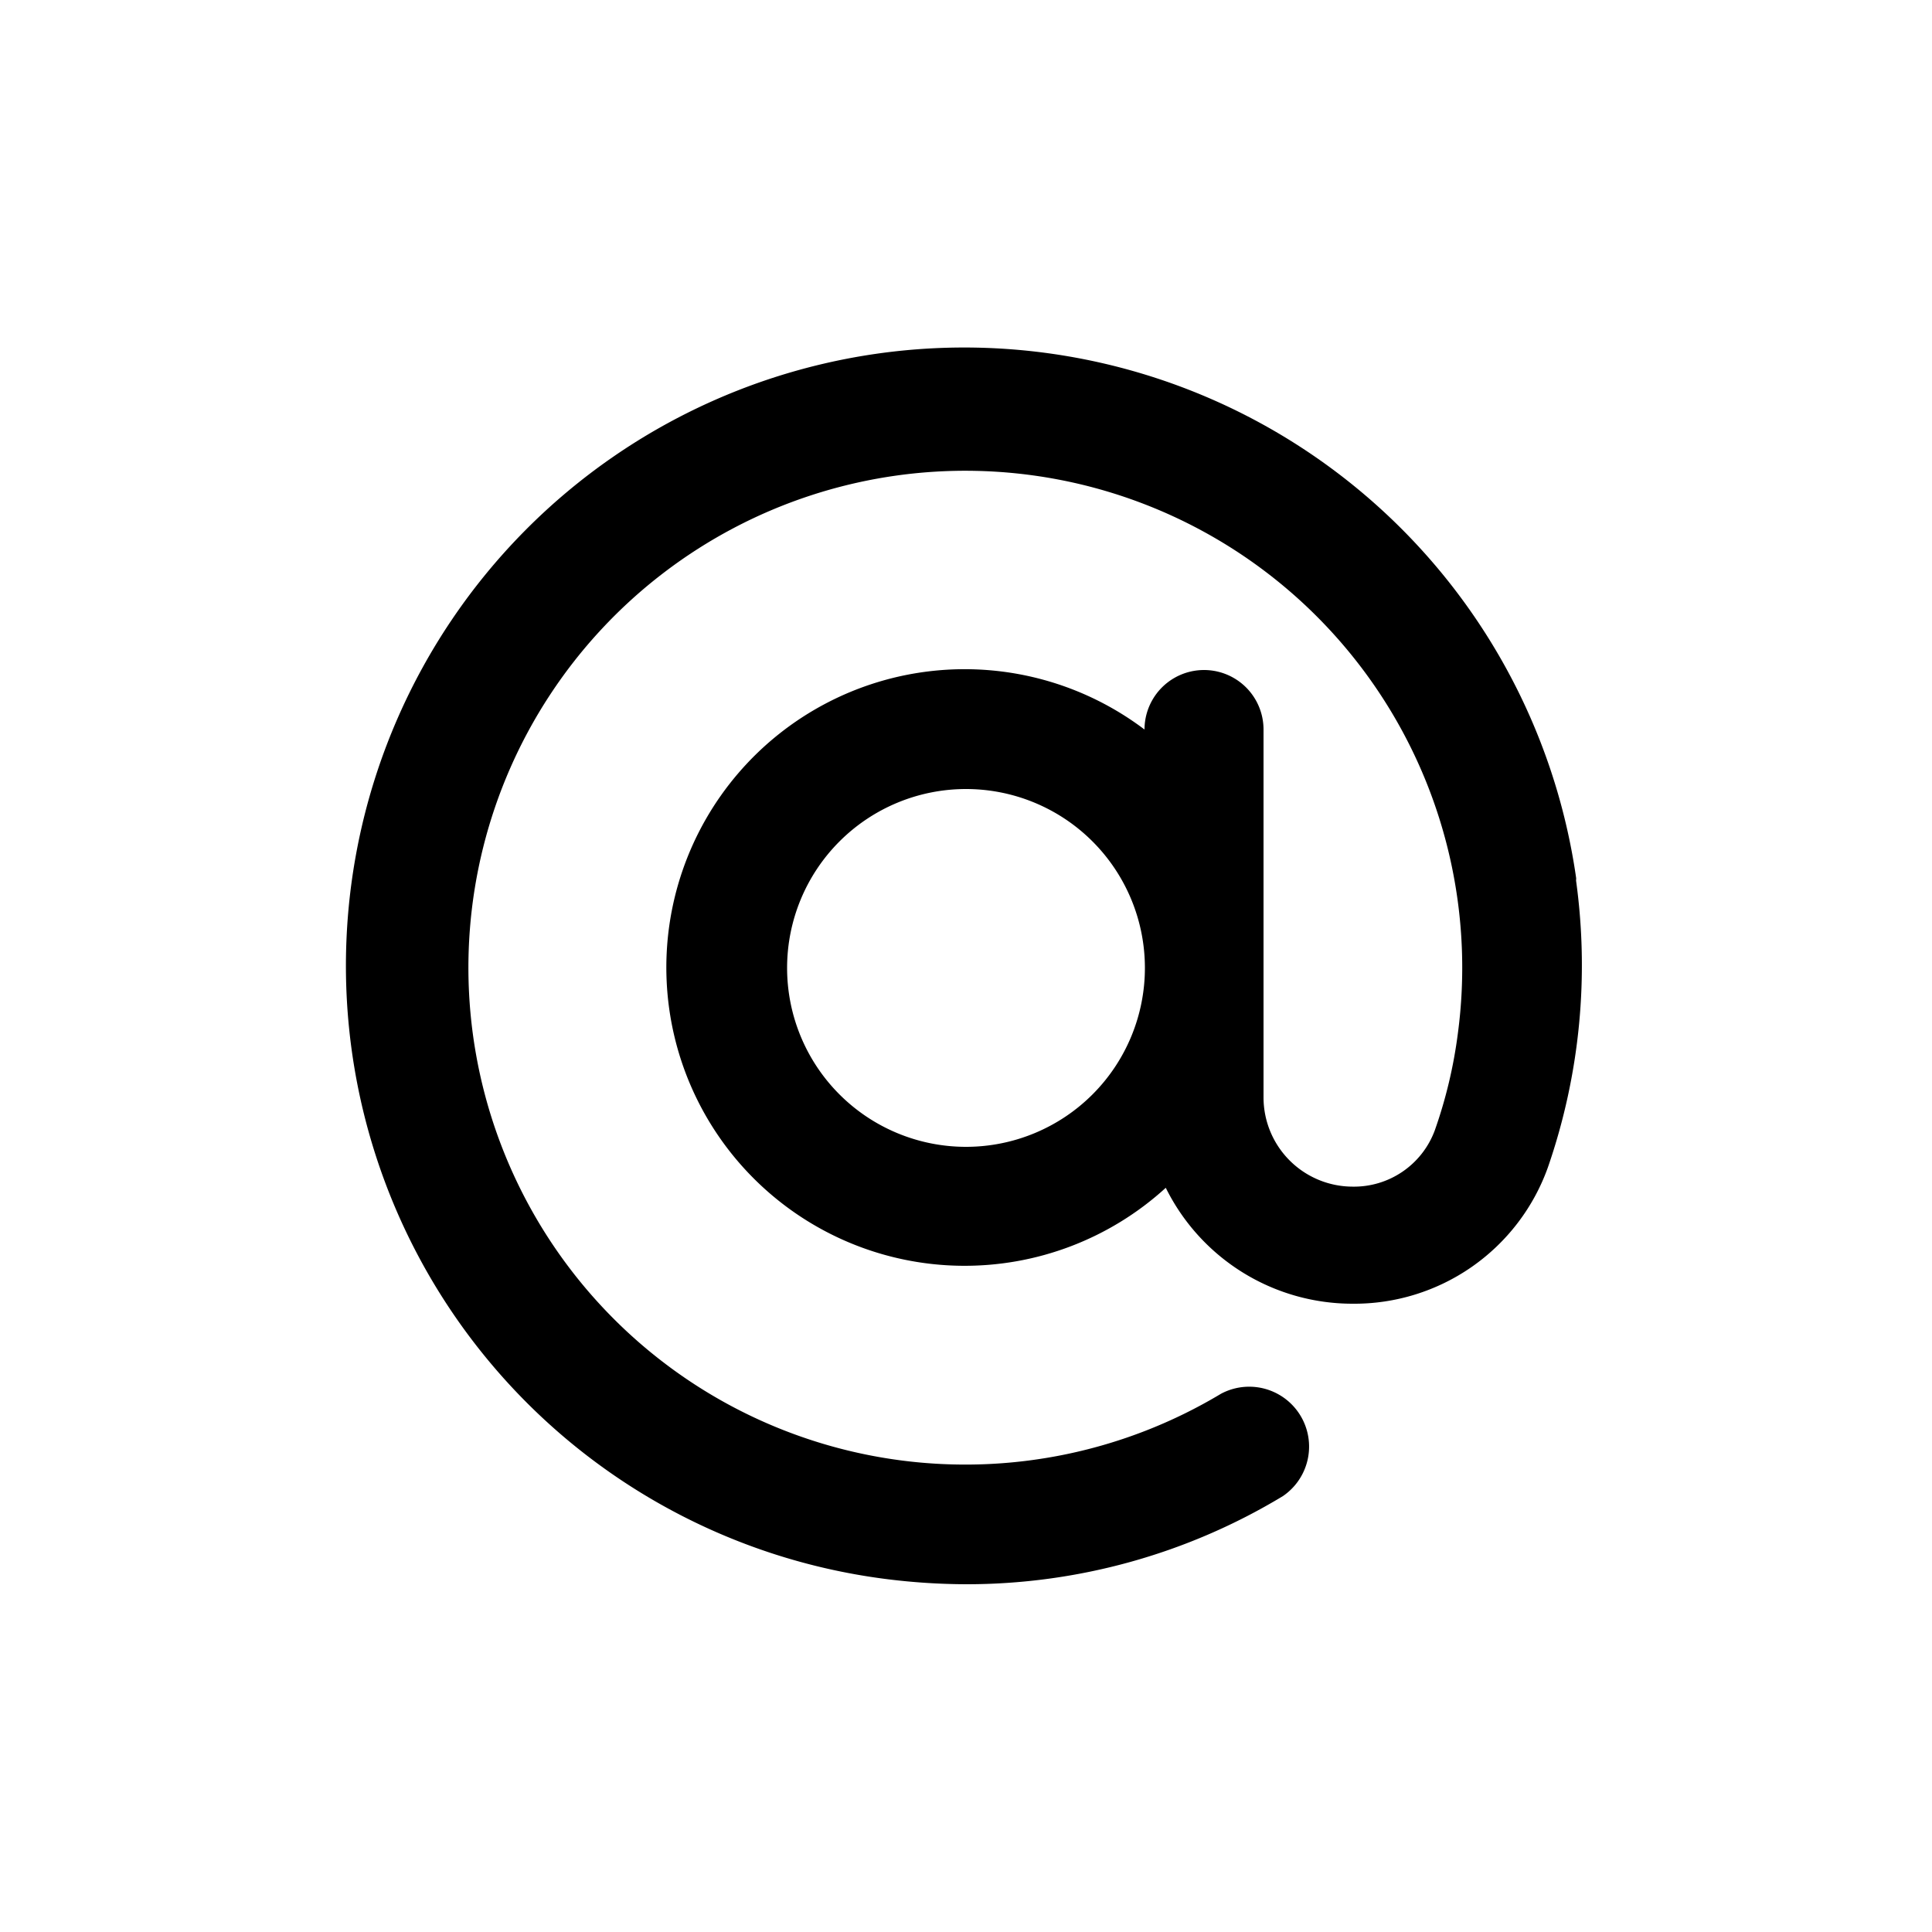
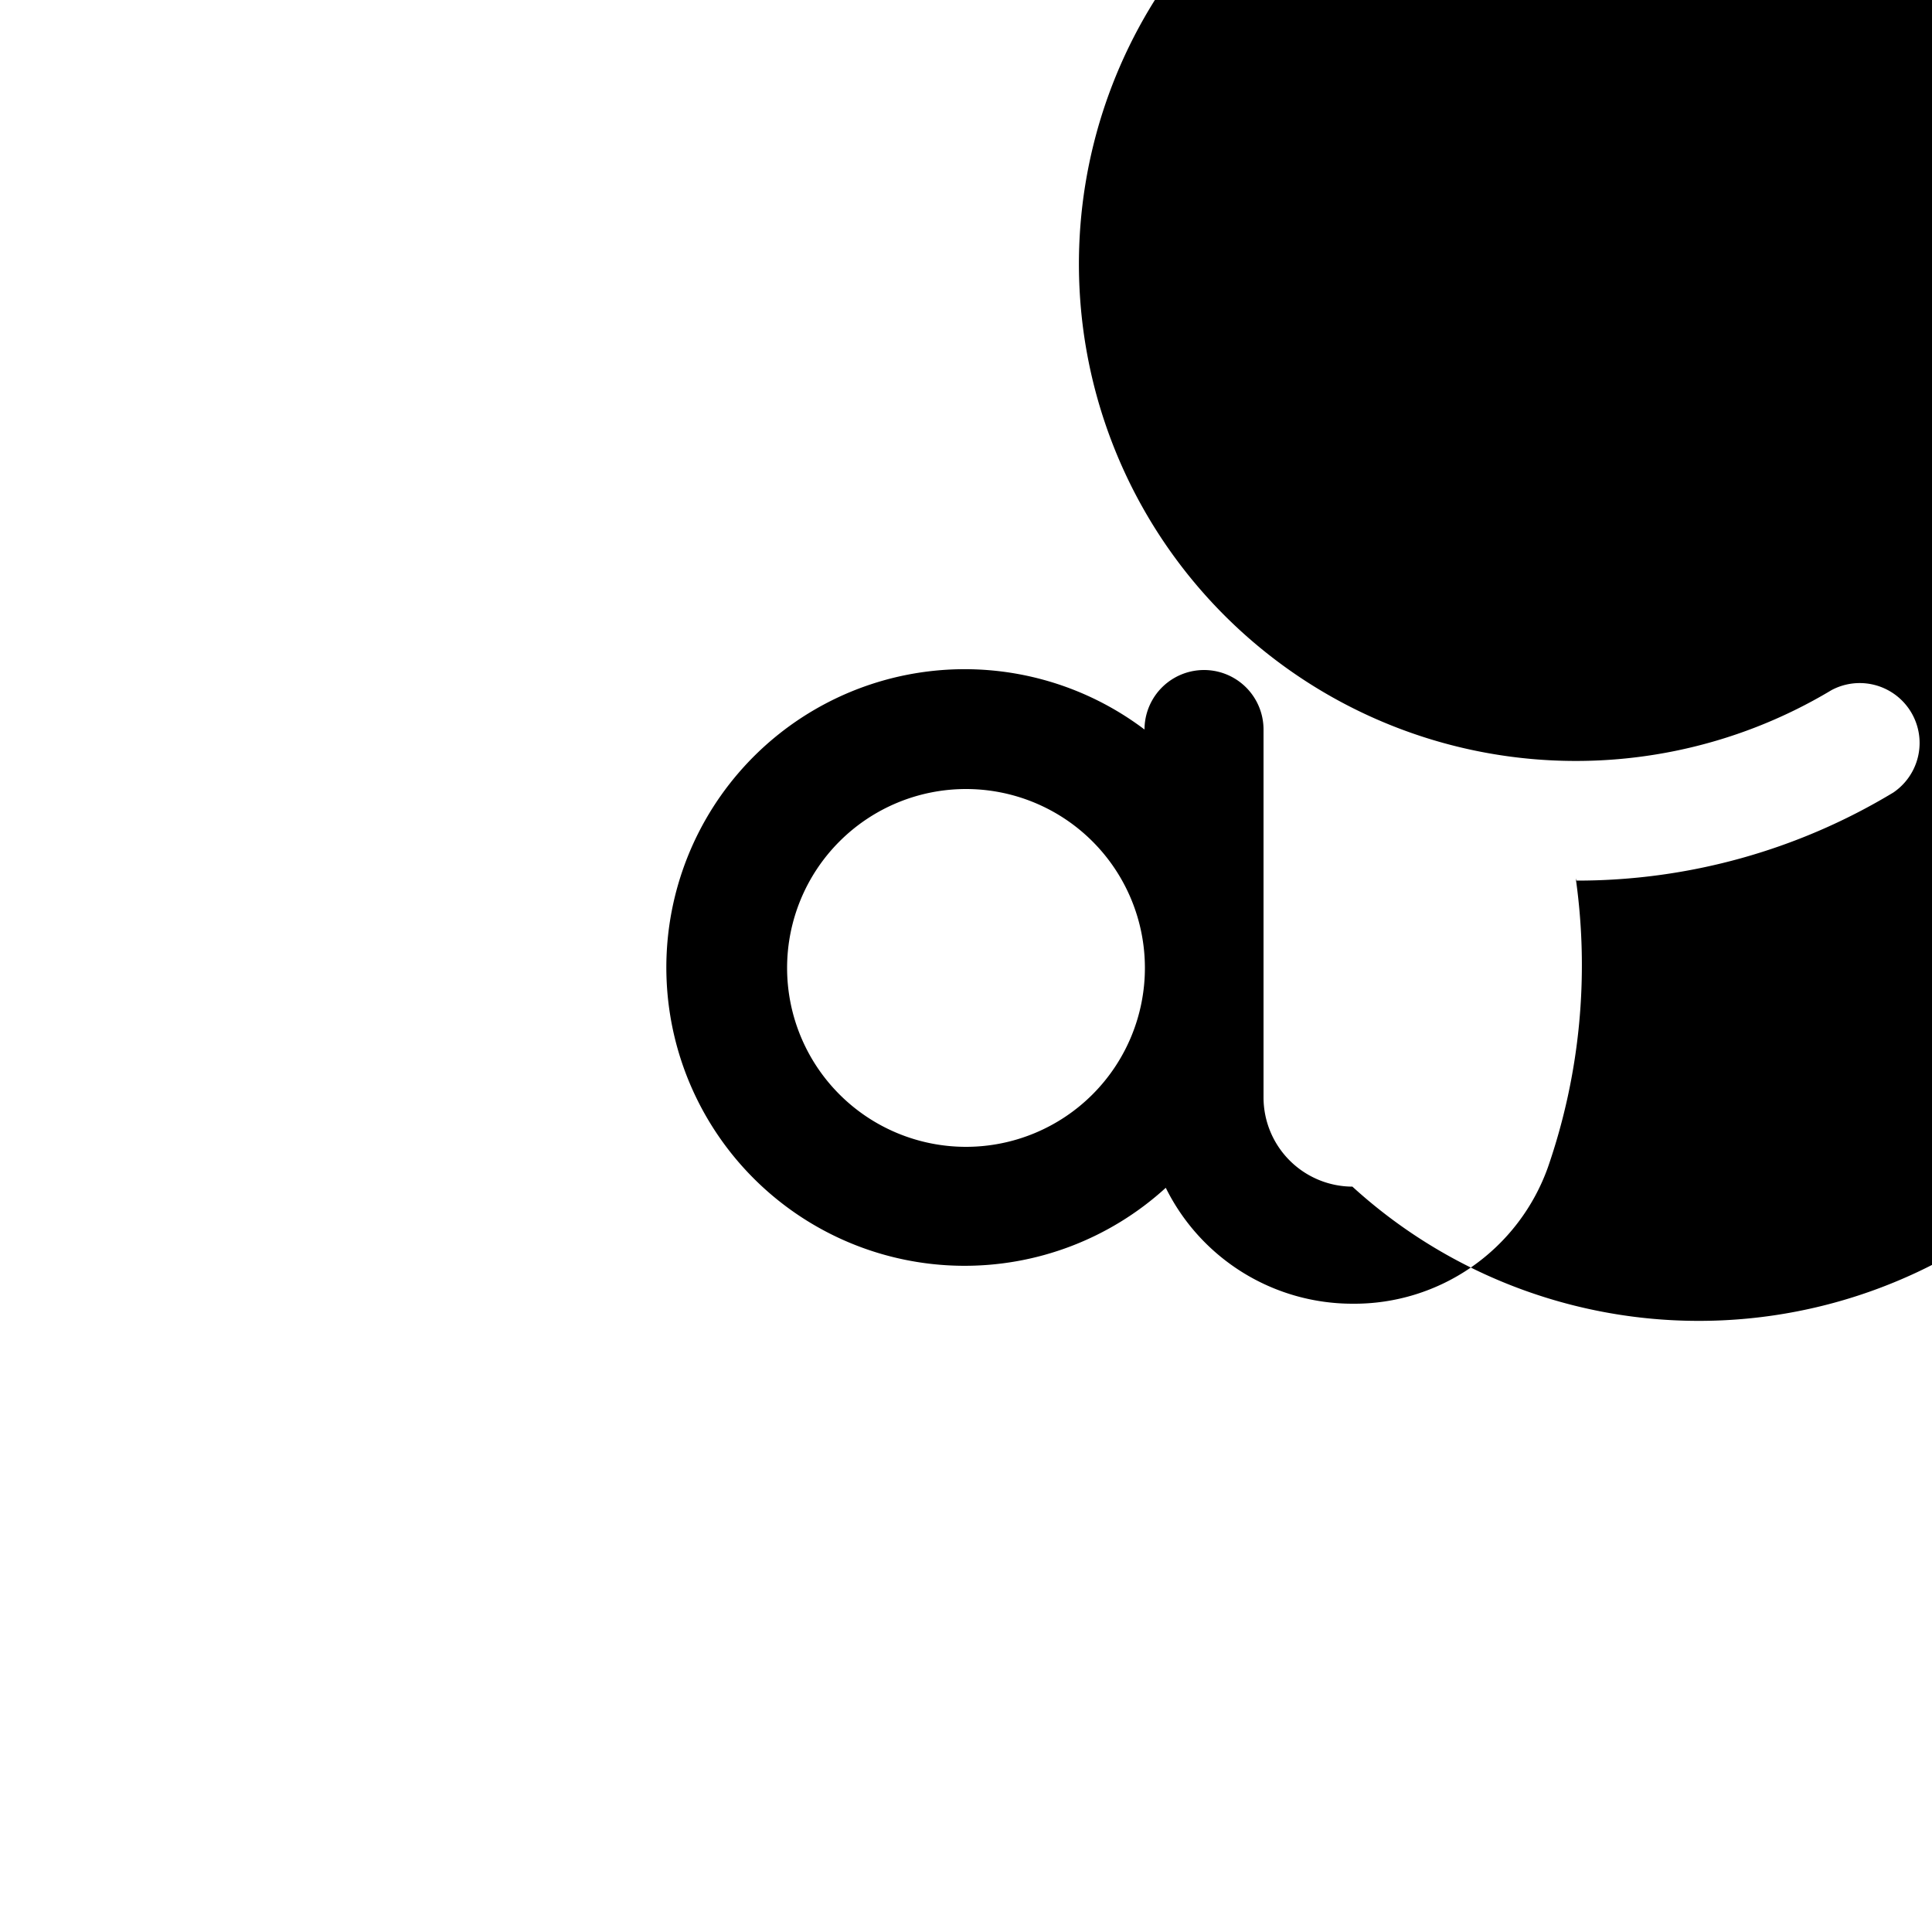
<svg xmlns="http://www.w3.org/2000/svg" id="Layer_1" data-name="Layer 1" viewBox="0 0 50 50">
-   <path d="M40.8,22.79A16,16,0,1,0,22.89,40.86,16.84,16.84,0,0,0,25,41a15.82,15.82,0,0,0,8.2-2.28,1.55,1.55,0,0,0-1.6-2.65,12.86,12.86,0,1,1,6.13-9.33,12.17,12.17,0,0,1-.6,2.52A2.23,2.23,0,0,1,35,30.71a2.31,2.31,0,0,1-2.3-2.3V18.88a1.54,1.54,0,1,0-3.08,0h0a7.72,7.72,0,1,0,.55,11.86,5.39,5.39,0,0,0,4.83,3,5.32,5.32,0,0,0,5.06-3.53,16,16,0,0,0,.72-7.48ZM25,29.68a4.63,4.63,0,1,1,4.63-4.63A4.63,4.63,0,0,1,25,29.68Z" />
+   <path d="M40.8,22.79a15.82,15.82,0,0,0,8.2-2.28,1.55,1.55,0,0,0-1.6-2.65,12.86,12.86,0,1,1,6.13-9.33,12.17,12.17,0,0,1-.6,2.52A2.23,2.23,0,0,1,35,30.71a2.31,2.31,0,0,1-2.3-2.3V18.88a1.54,1.54,0,1,0-3.08,0h0a7.72,7.72,0,1,0,.55,11.86,5.39,5.39,0,0,0,4.83,3,5.32,5.32,0,0,0,5.06-3.53,16,16,0,0,0,.72-7.48ZM25,29.68a4.63,4.63,0,1,1,4.63-4.63A4.63,4.63,0,0,1,25,29.68Z" />
</svg>